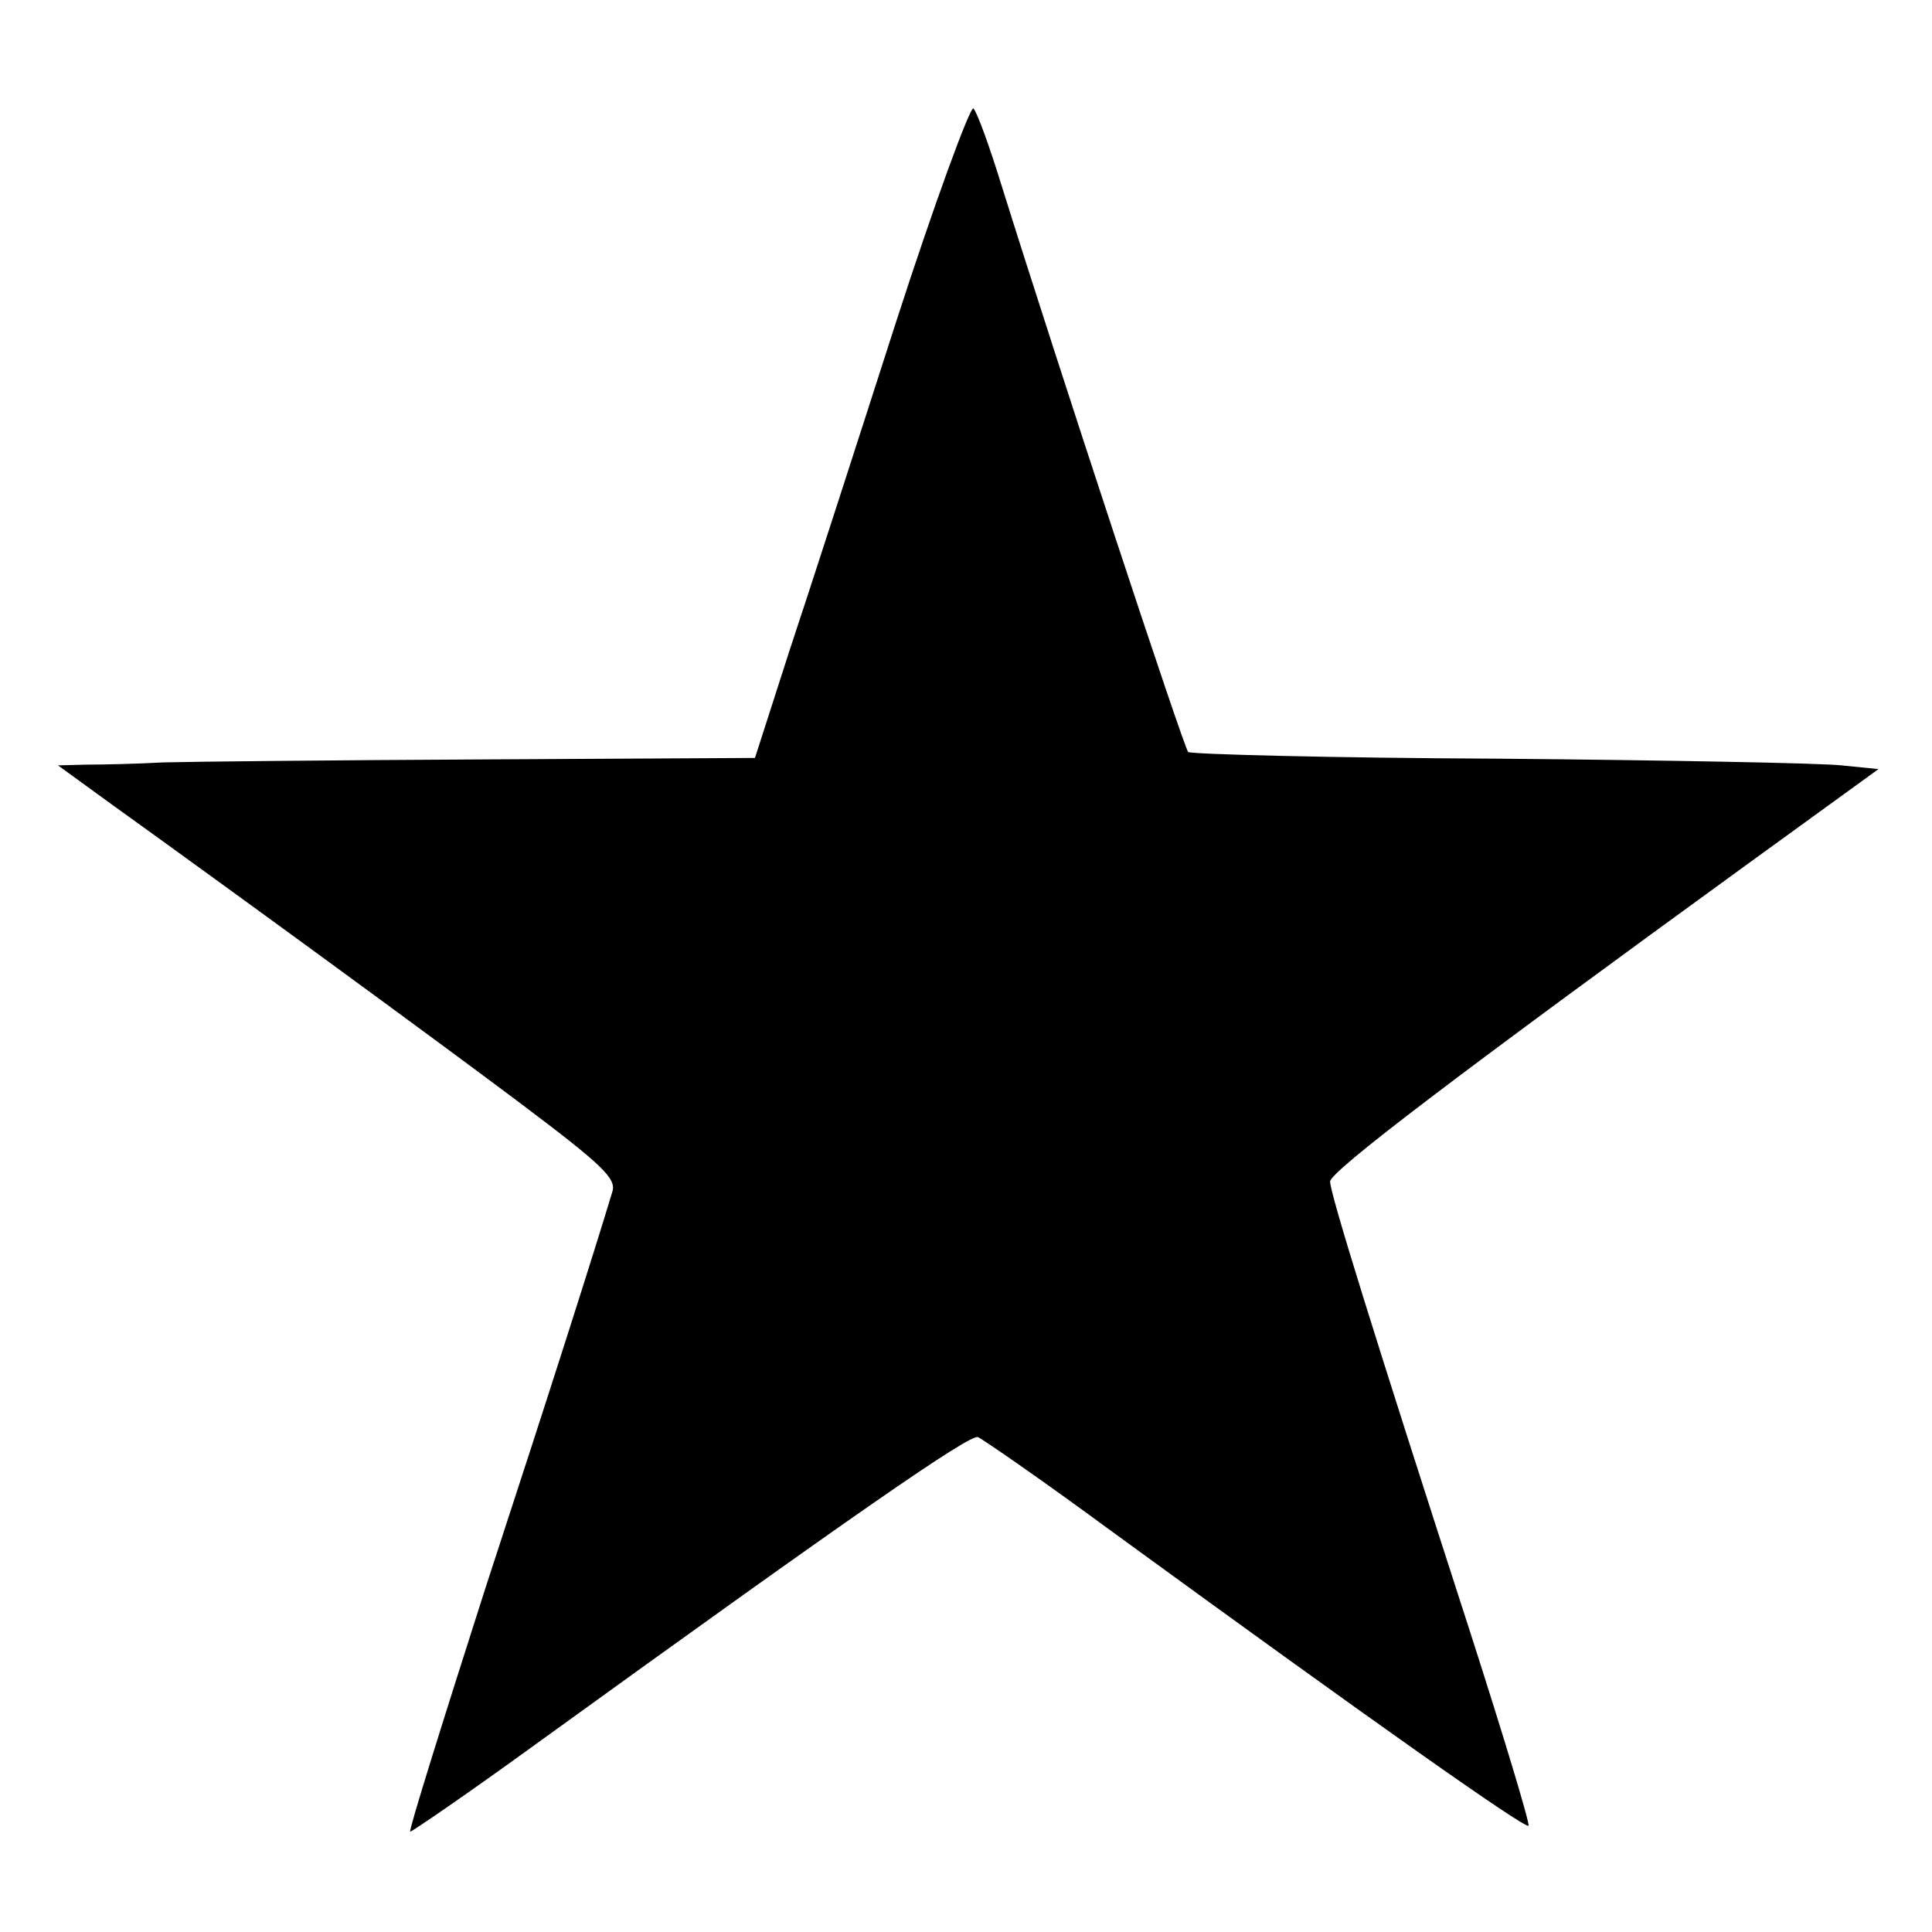
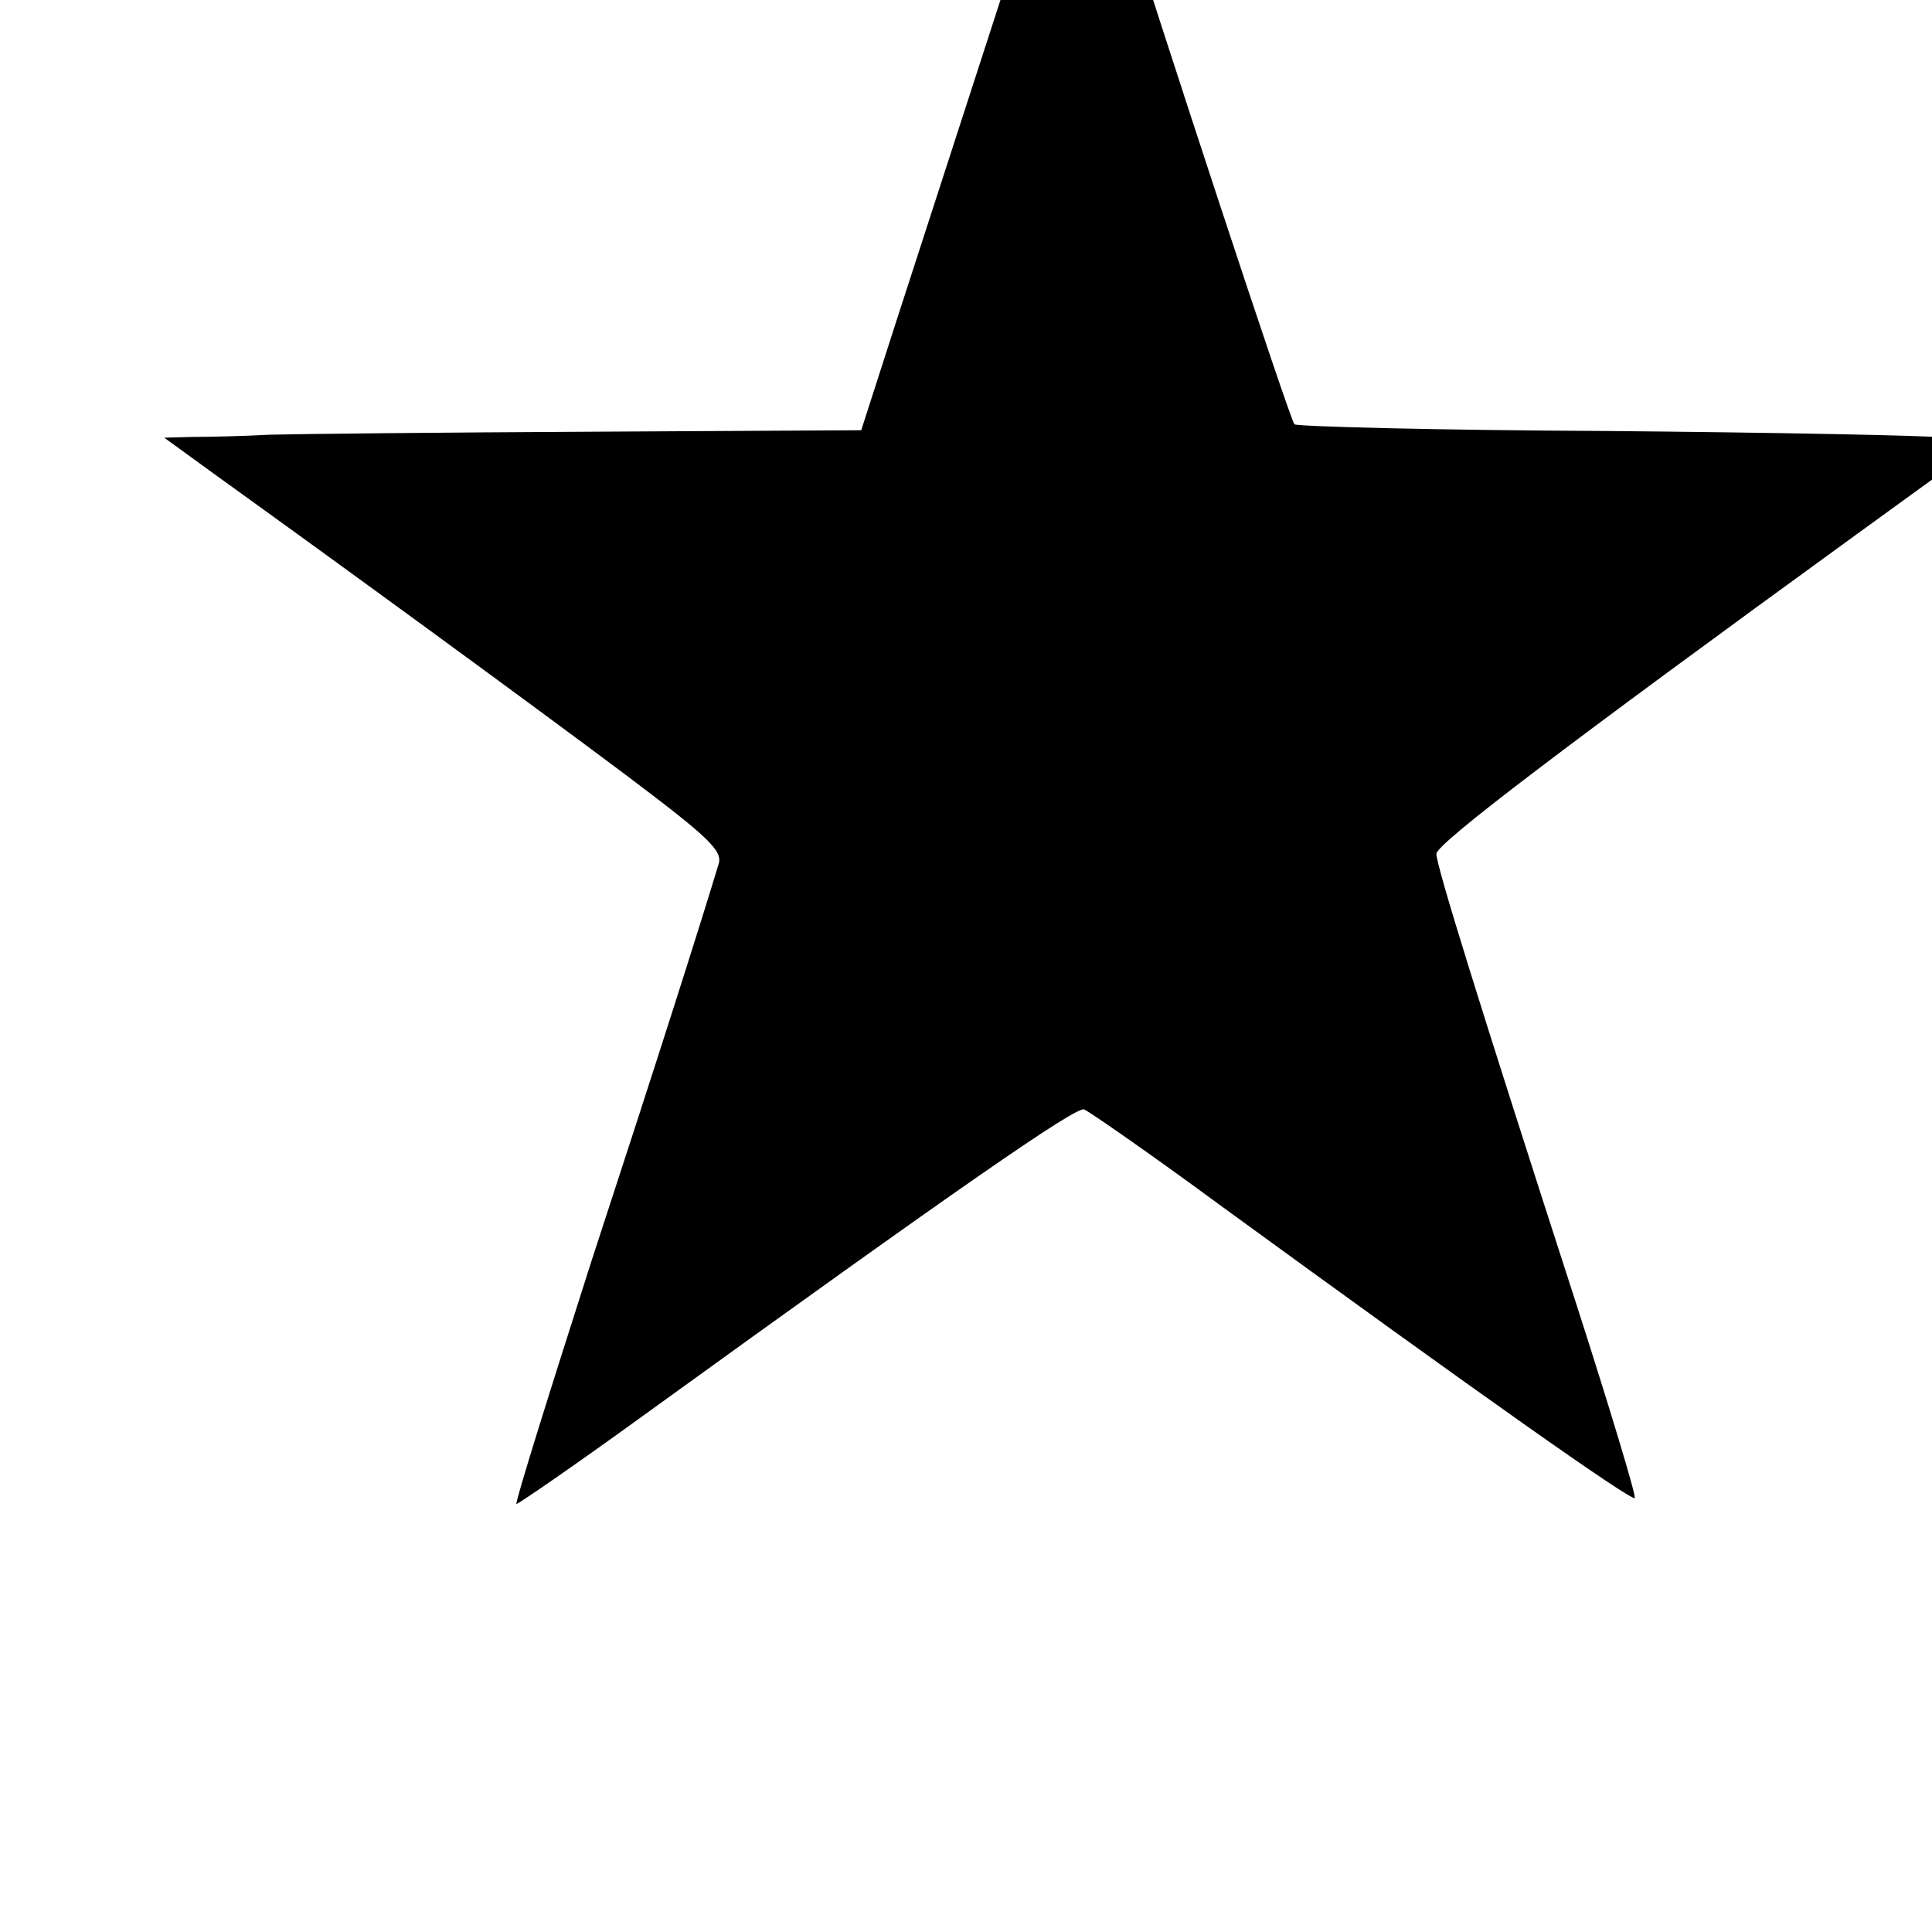
<svg xmlns="http://www.w3.org/2000/svg" version="1.0" width="260pt" height="260pt" viewBox="0 0 260 260" preserveAspectRatio="xMidYMid meet">
  <g transform="translate(0,260) scale(0.1,-0.1)" fill="#000000" stroke="none">
-     <path d="M1205 2164 c-53 -165 -117 -363 -143 -441 l-46 -143 -366 -2 c-201 -1 -394 -3 -430 -4 -36 -2 -82 -3 -104 -3 l-38 -1 73 -53 c171 -123 423 -307 547 -400 113 -85 132 -103 126 -121 -25 -83 -80 -256 -171 -534 -57 -178 -103 -325 -101 -327 1 -1 77 51 168 117 430 311 585 418 596 414 7 -3 88 -59 179 -126 354 -258 557 -401 562 -397 2 3 -33 119 -78 259 -132 408 -189 592 -189 608 1 14 169 142 567 431 l171 124 -50 5 c-27 3 -235 7 -461 9 -227 1 -415 6 -418 9 -6 6 -176 522 -251 762 -16 52 -33 99 -38 104 -4 4 -52 -126 -105 -290z" />
+     <path d="M1205 2164 l-46 -143 -366 -2 c-201 -1 -394 -3 -430 -4 -36 -2 -82 -3 -104 -3 l-38 -1 73 -53 c171 -123 423 -307 547 -400 113 -85 132 -103 126 -121 -25 -83 -80 -256 -171 -534 -57 -178 -103 -325 -101 -327 1 -1 77 51 168 117 430 311 585 418 596 414 7 -3 88 -59 179 -126 354 -258 557 -401 562 -397 2 3 -33 119 -78 259 -132 408 -189 592 -189 608 1 14 169 142 567 431 l171 124 -50 5 c-27 3 -235 7 -461 9 -227 1 -415 6 -418 9 -6 6 -176 522 -251 762 -16 52 -33 99 -38 104 -4 4 -52 -126 -105 -290z" />
  </g>
</svg>